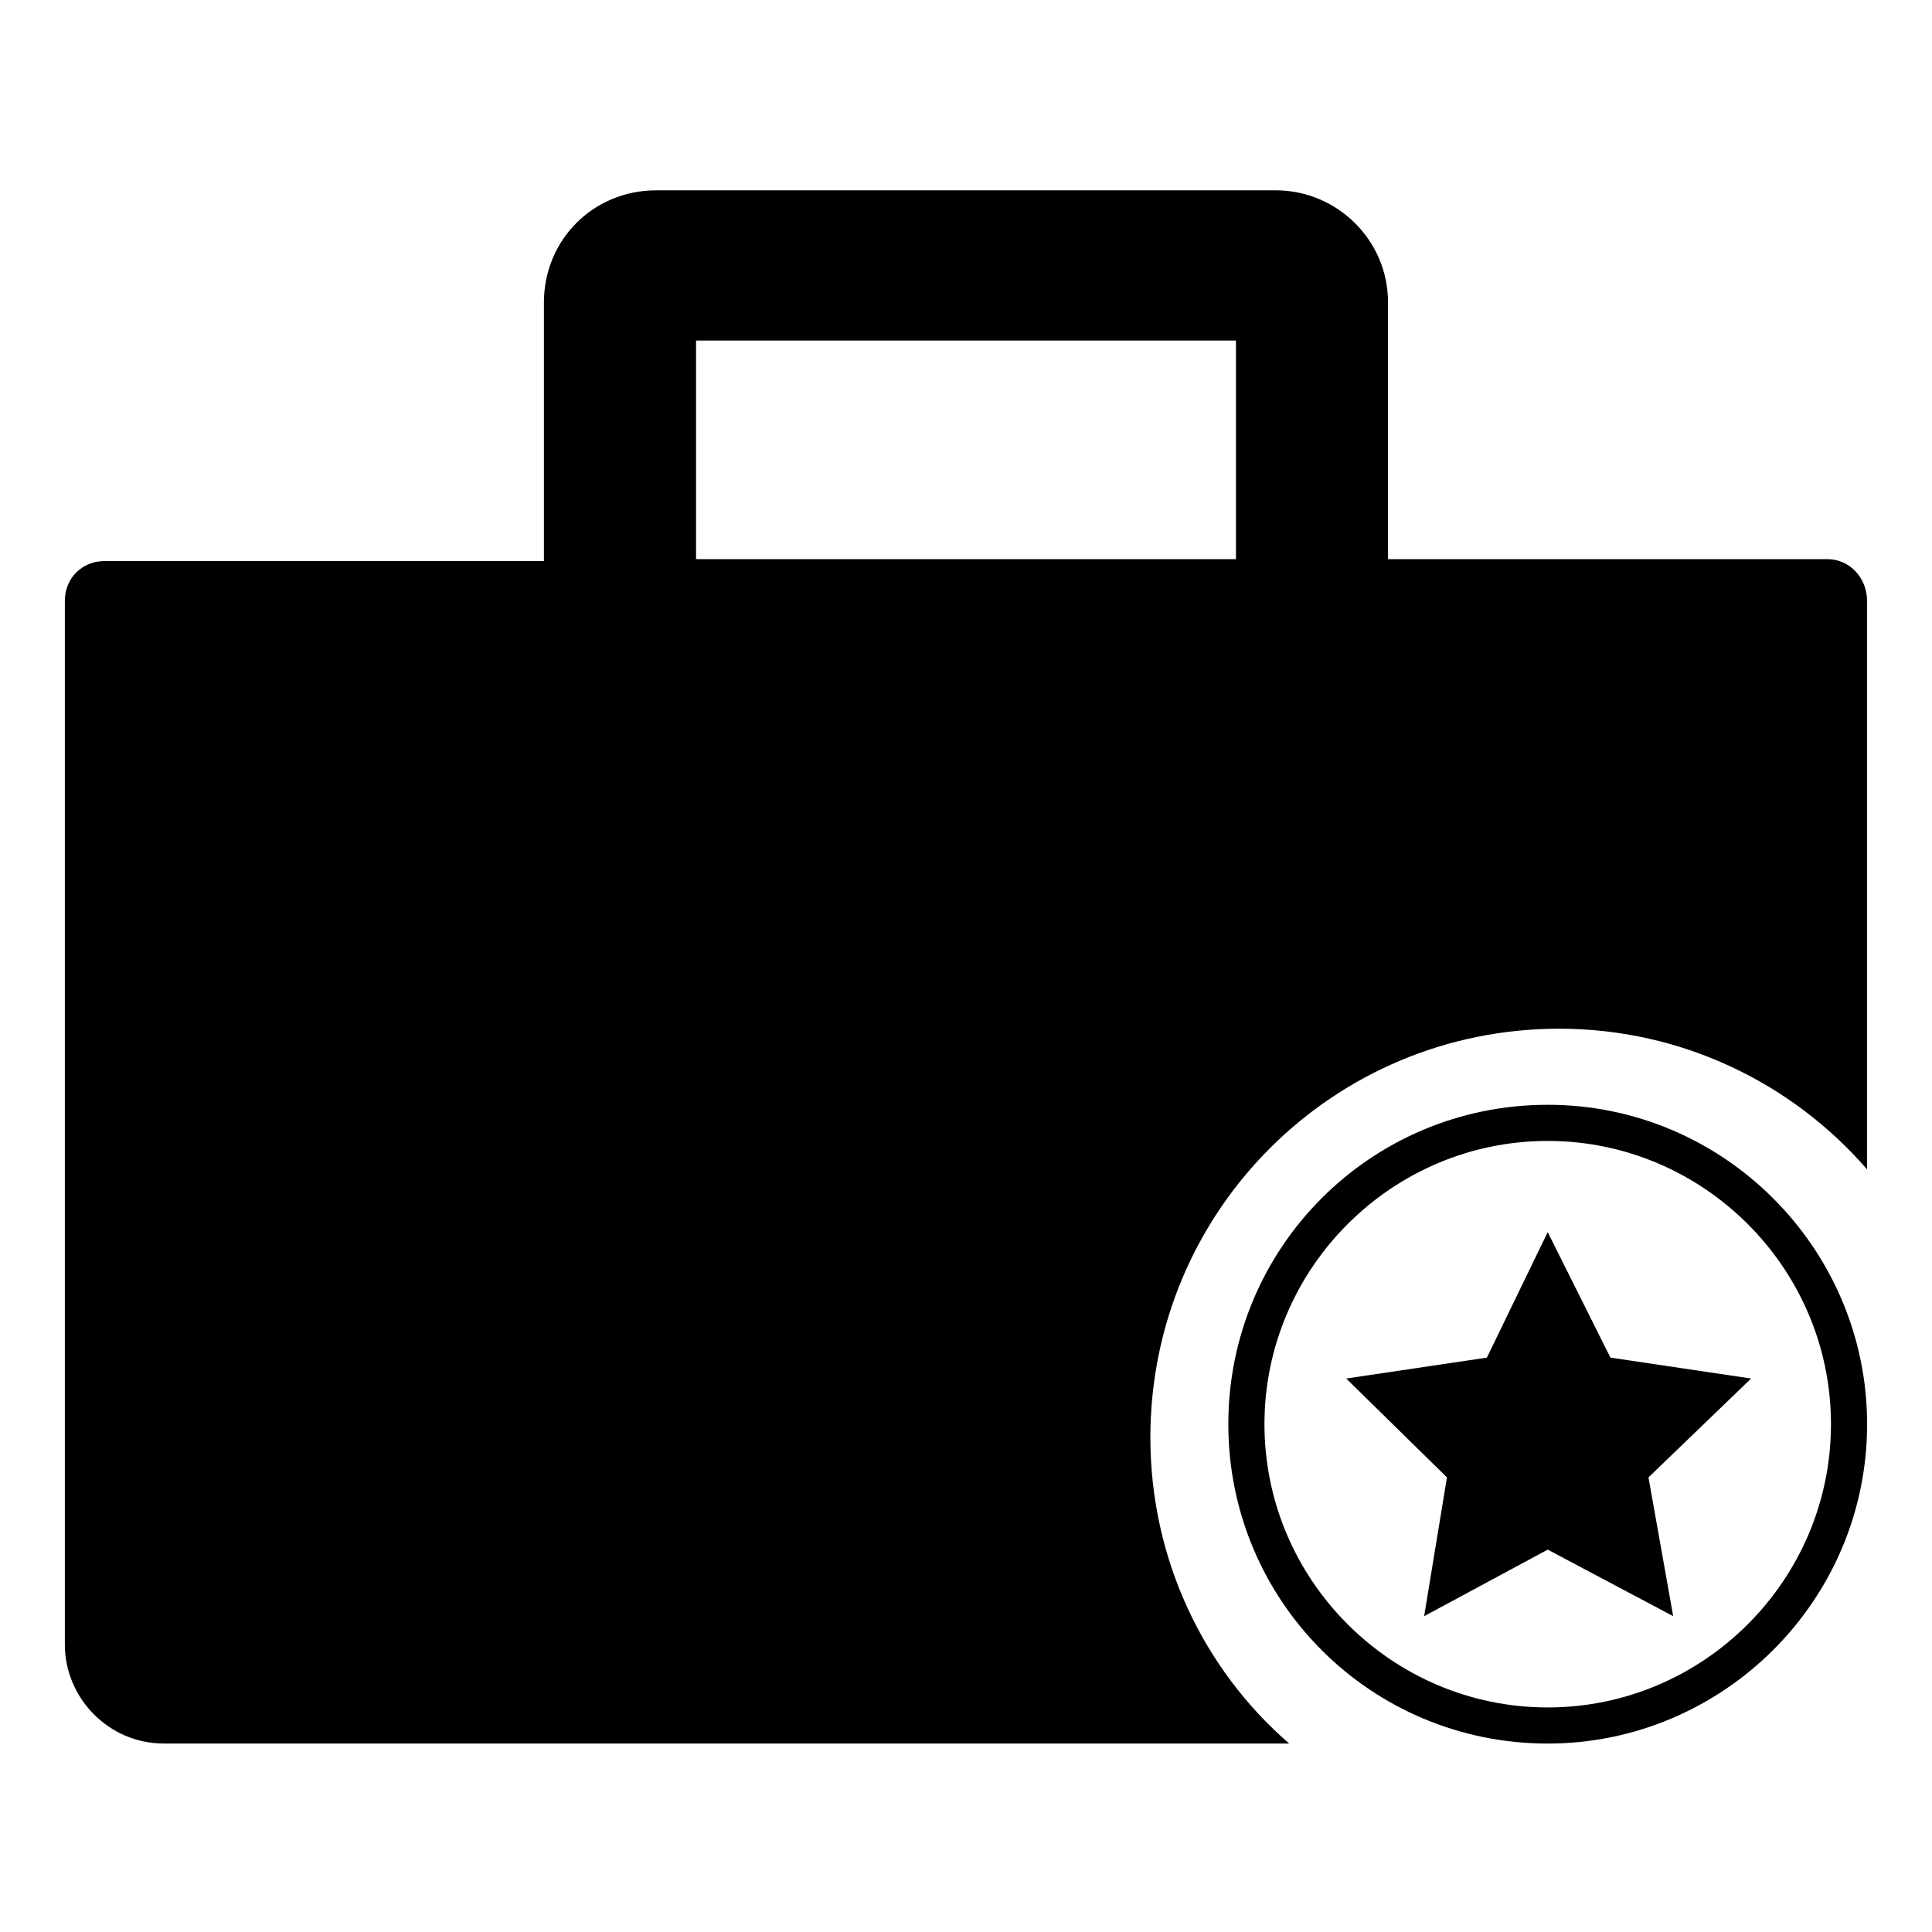
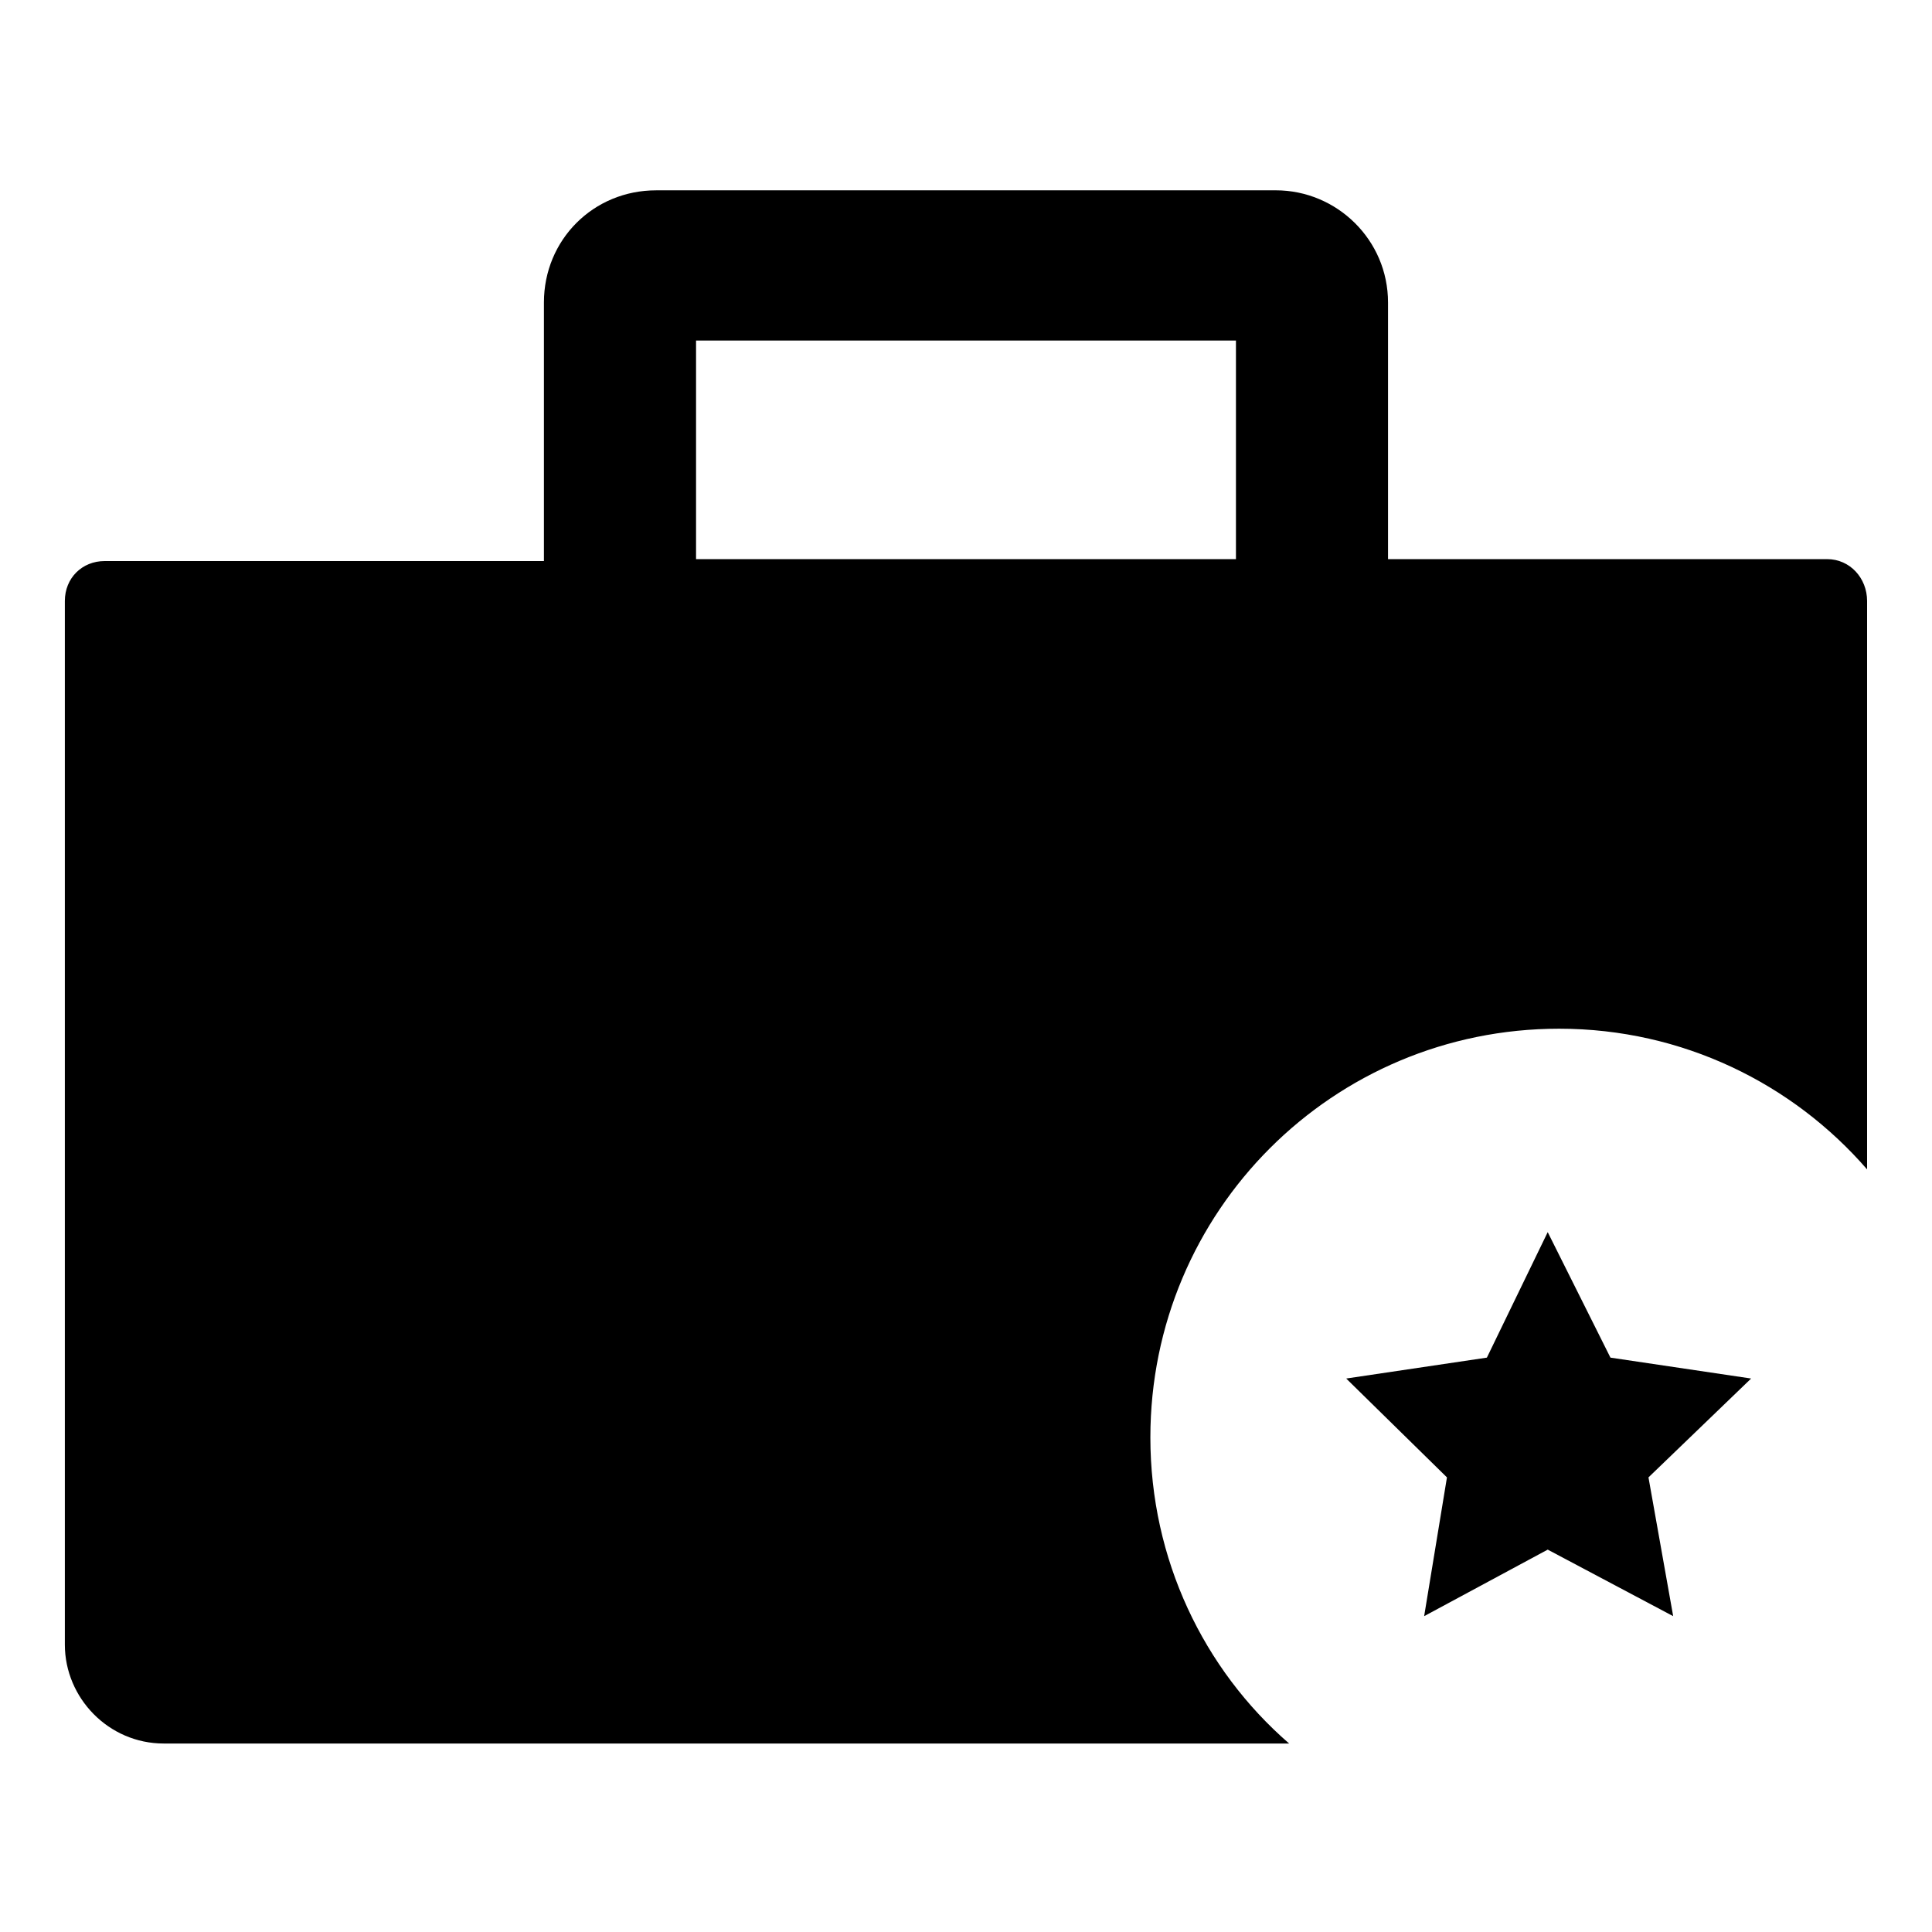
<svg xmlns="http://www.w3.org/2000/svg" fill="#000000" width="800px" height="800px" version="1.1" viewBox="144 144 512 512">
  <g>
    <path d="m628.22 292.18h-116.38v-68.016c0-16.625-13.602-29.727-29.727-29.727l-164.24 0.004c-16.625 0-29.727 13.098-29.727 29.727v68.52l-116.38-0.004c-6.047 0-10.578 4.535-10.578 10.578v276.59c0 14.105 11.586 26.199 26.199 26.199h298.25c-22.672-19.648-36.777-48.871-36.777-81.113 0-59.953 48.367-108.32 108.32-108.32 32.746 0 61.969 14.609 81.617 37.281v-150.64c0-6.043-4.535-11.082-10.582-11.082zm-156.68 0h-143.08v-57.938h143.08z" />
-     <path d="m554.16 436.78c-46.855 0-84.641 37.785-84.641 84.641s37.785 84.641 84.641 84.641c46.352 0 84.641-37.785 84.641-84.641 0-46.352-37.785-84.641-84.641-84.641zm0 159.71c-41.312 0-75.066-33.754-75.066-75.066s33.754-75.066 75.066-75.066 75.066 33.754 75.066 75.066-33.754 75.066-75.066 75.066z" />
    <path d="m554.16 470.53-16.121 33.254-37.281 5.539 26.699 26.199-6.043 36.777 32.746-17.633 33.25 17.633-6.547-36.777 27.203-26.199-37.281-5.539z" />
  </g>
</svg>